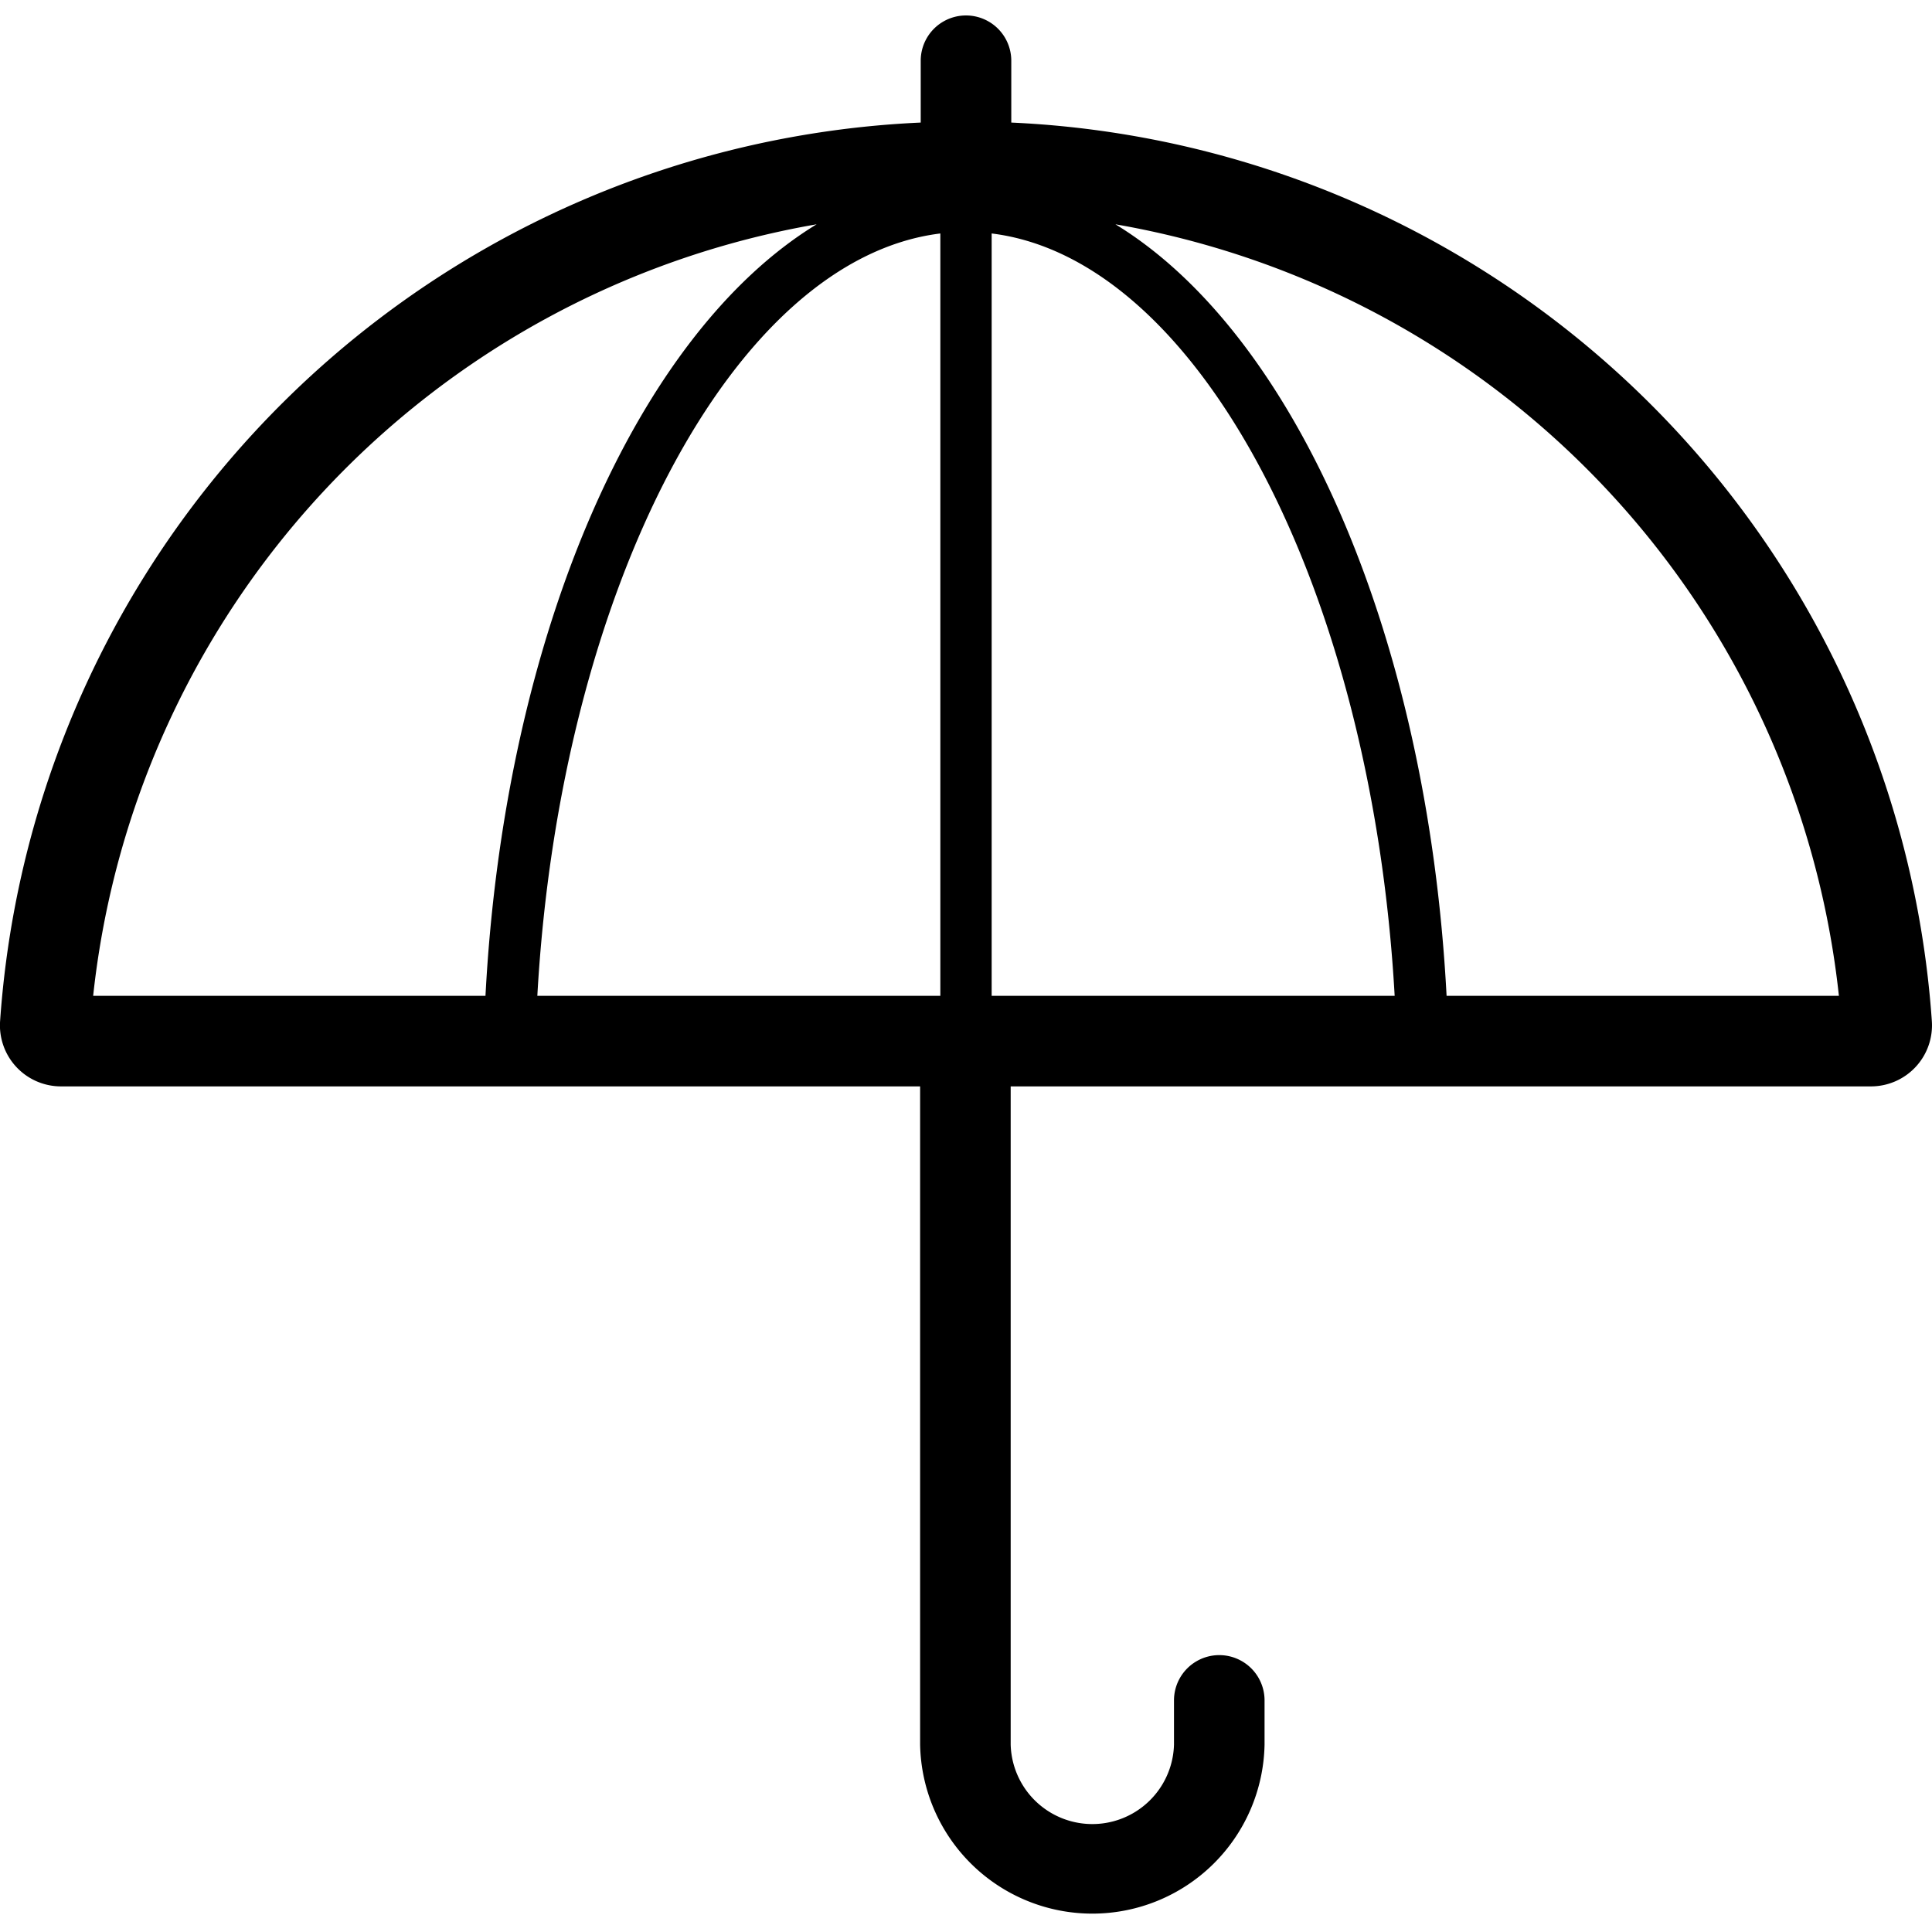
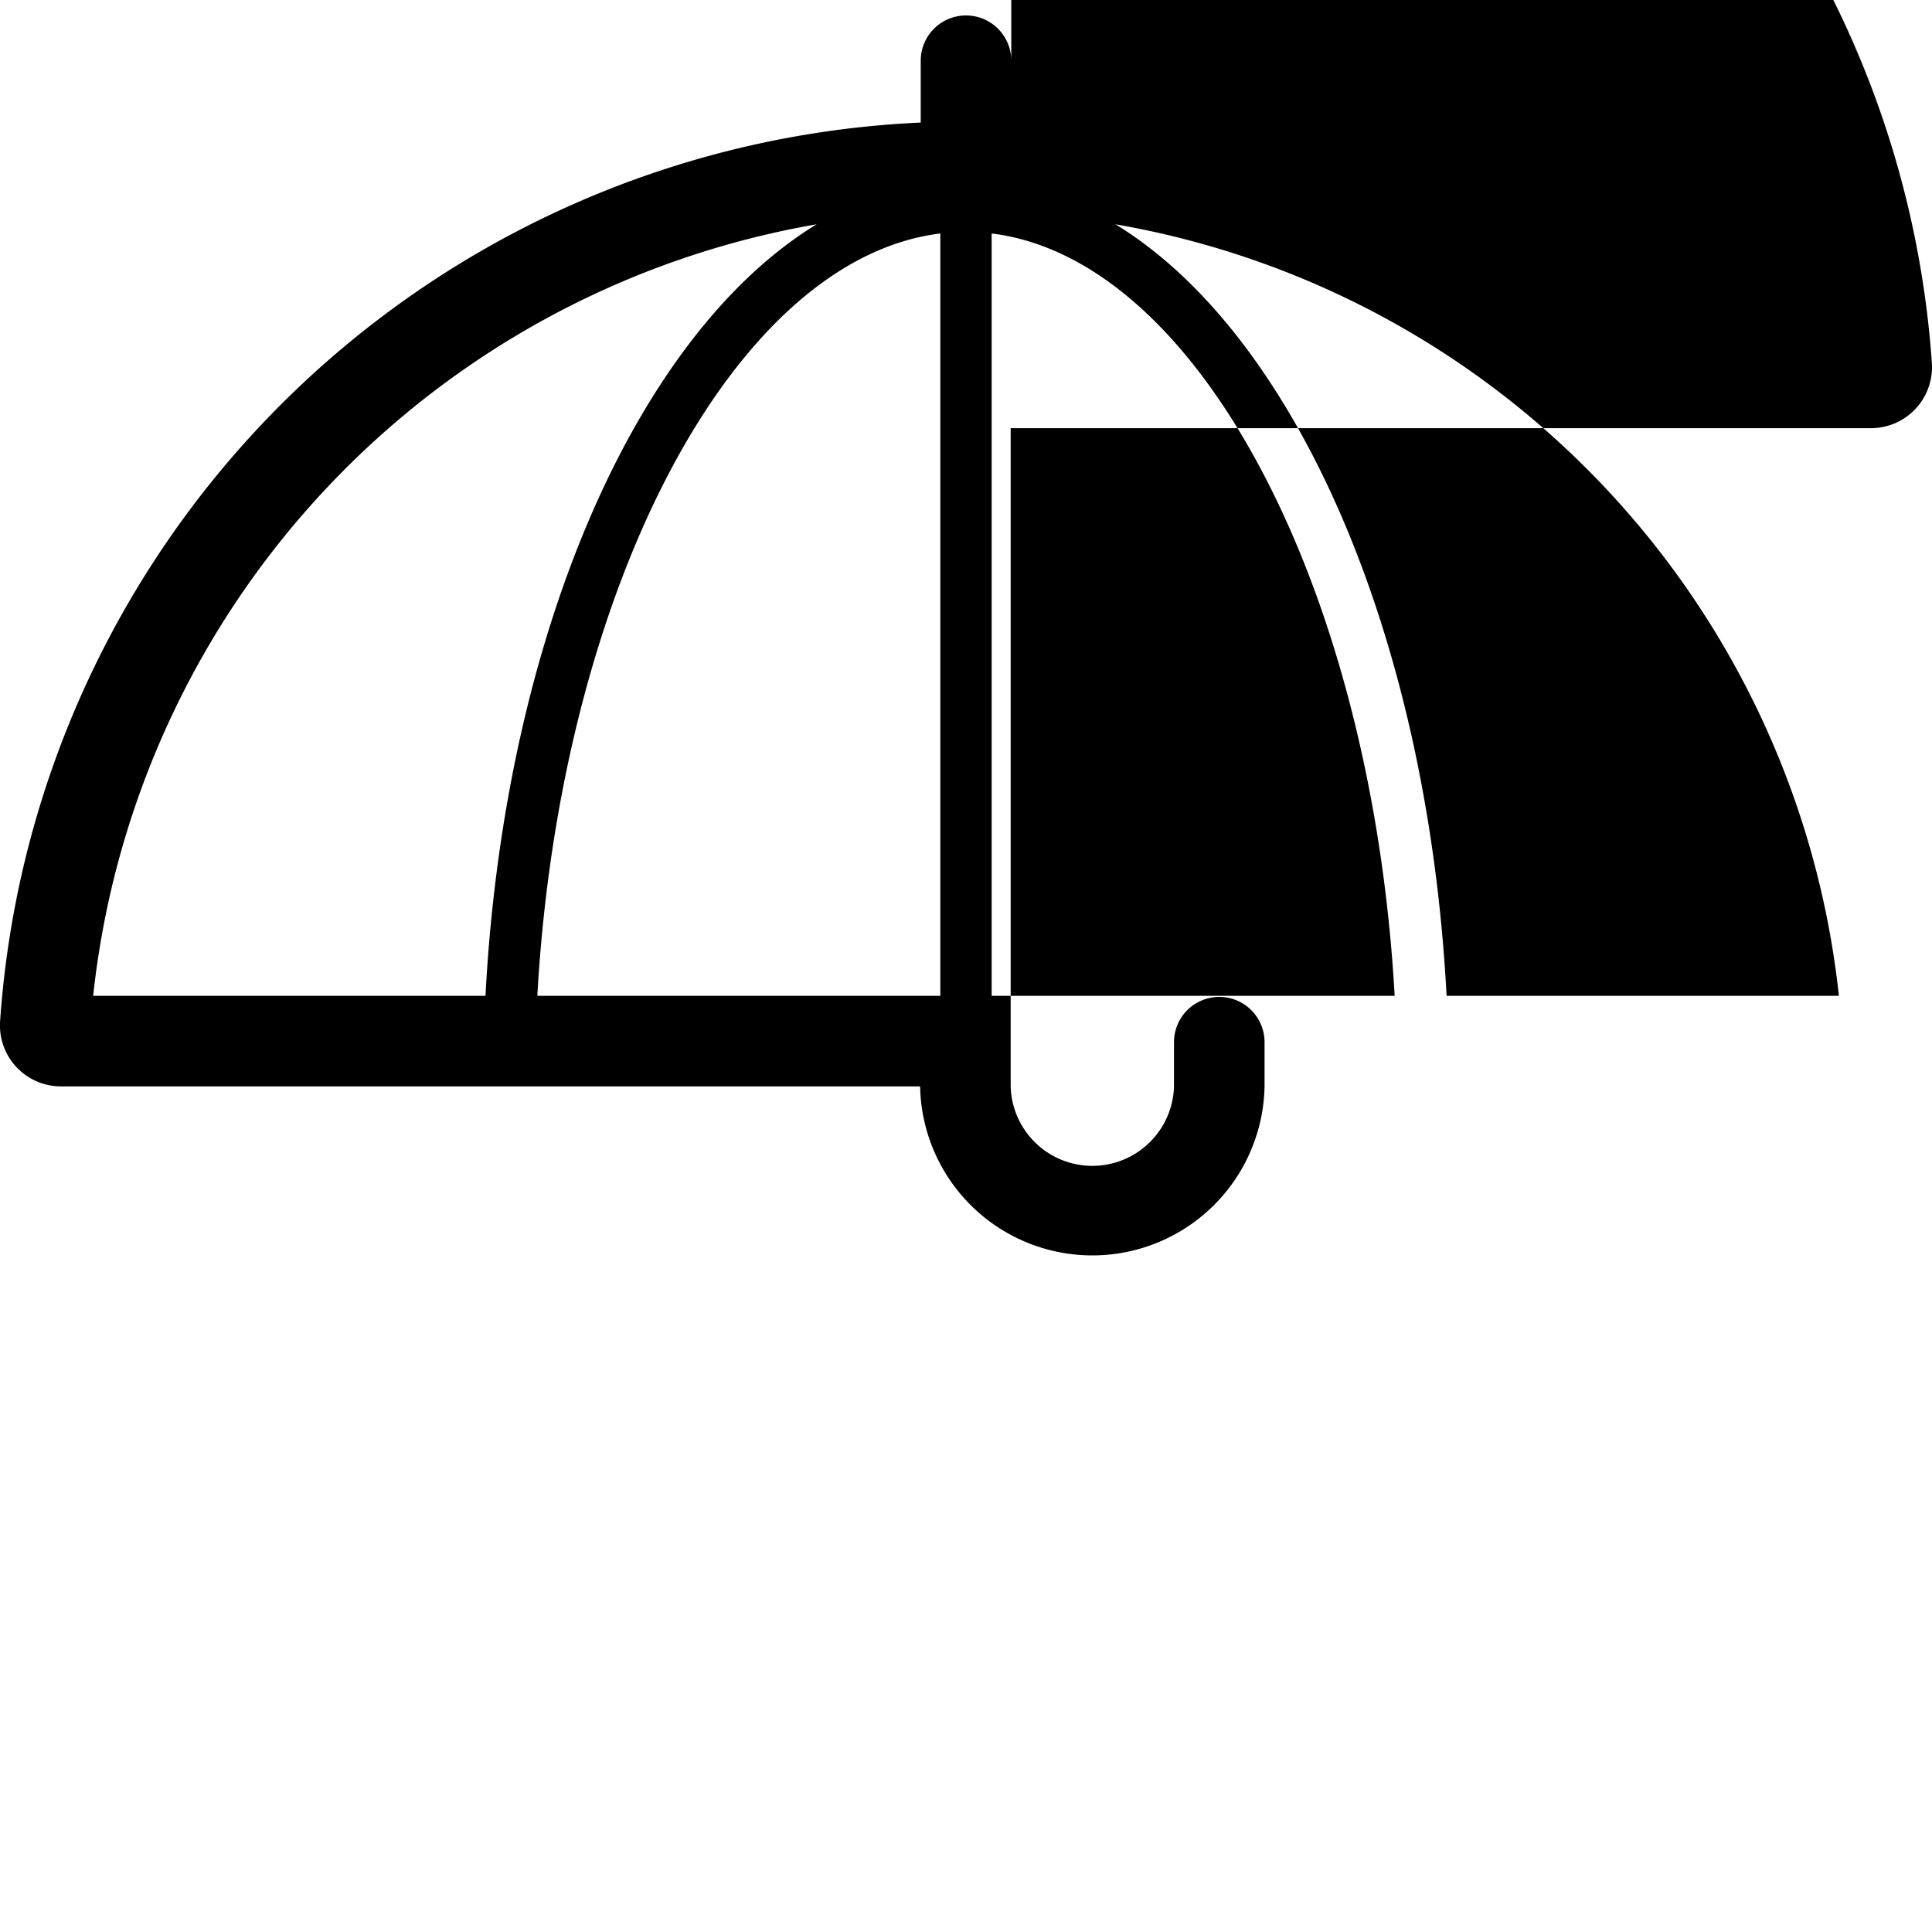
<svg xmlns="http://www.w3.org/2000/svg" viewBox="0 0 32 32">
-   <path d="m16.75 2.03v-1.024a.75.75 0 1 0 -1.5 0v1.024a16.007 16.007 0 0 0 -15.248 14.876 1.011 1.011 0 0 0 1.002 1.088h14.236v10.902a2.853 2.853 0 0 0 5.705 0v-.732a.75.75 0 0 0 -1.5 0v.732a1.353 1.353 0 0 1 -2.705 0v-10.902h14.255a1.011 1.011 0 0 0 1.002-1.088 16.007 16.007 0 0 0 -15.248-14.876zm-1.175 14.464h-6.675c.377-6.728 3.241-12.204 6.675-12.627zm.85-12.627c3.434.423 6.297 5.899 6.675 12.627h-6.675zm-14.882 12.627a14.549 14.549 0 0 1 11.983-12.779c-2.963 1.809-5.168 6.769-5.485 12.779zm22.417 0c-.317-6.009-2.522-10.97-5.485-12.779a14.549 14.549 0 0 1 11.983 12.779z" />
+   <path d="m16.75 2.03v-1.024a.75.75 0 1 0 -1.5 0v1.024a16.007 16.007 0 0 0 -15.248 14.876 1.011 1.011 0 0 0 1.002 1.088h14.236a2.853 2.853 0 0 0 5.705 0v-.732a.75.75 0 0 0 -1.5 0v.732a1.353 1.353 0 0 1 -2.705 0v-10.902h14.255a1.011 1.011 0 0 0 1.002-1.088 16.007 16.007 0 0 0 -15.248-14.876zm-1.175 14.464h-6.675c.377-6.728 3.241-12.204 6.675-12.627zm.85-12.627c3.434.423 6.297 5.899 6.675 12.627h-6.675zm-14.882 12.627a14.549 14.549 0 0 1 11.983-12.779c-2.963 1.809-5.168 6.769-5.485 12.779zm22.417 0c-.317-6.009-2.522-10.97-5.485-12.779a14.549 14.549 0 0 1 11.983 12.779z" />
</svg>